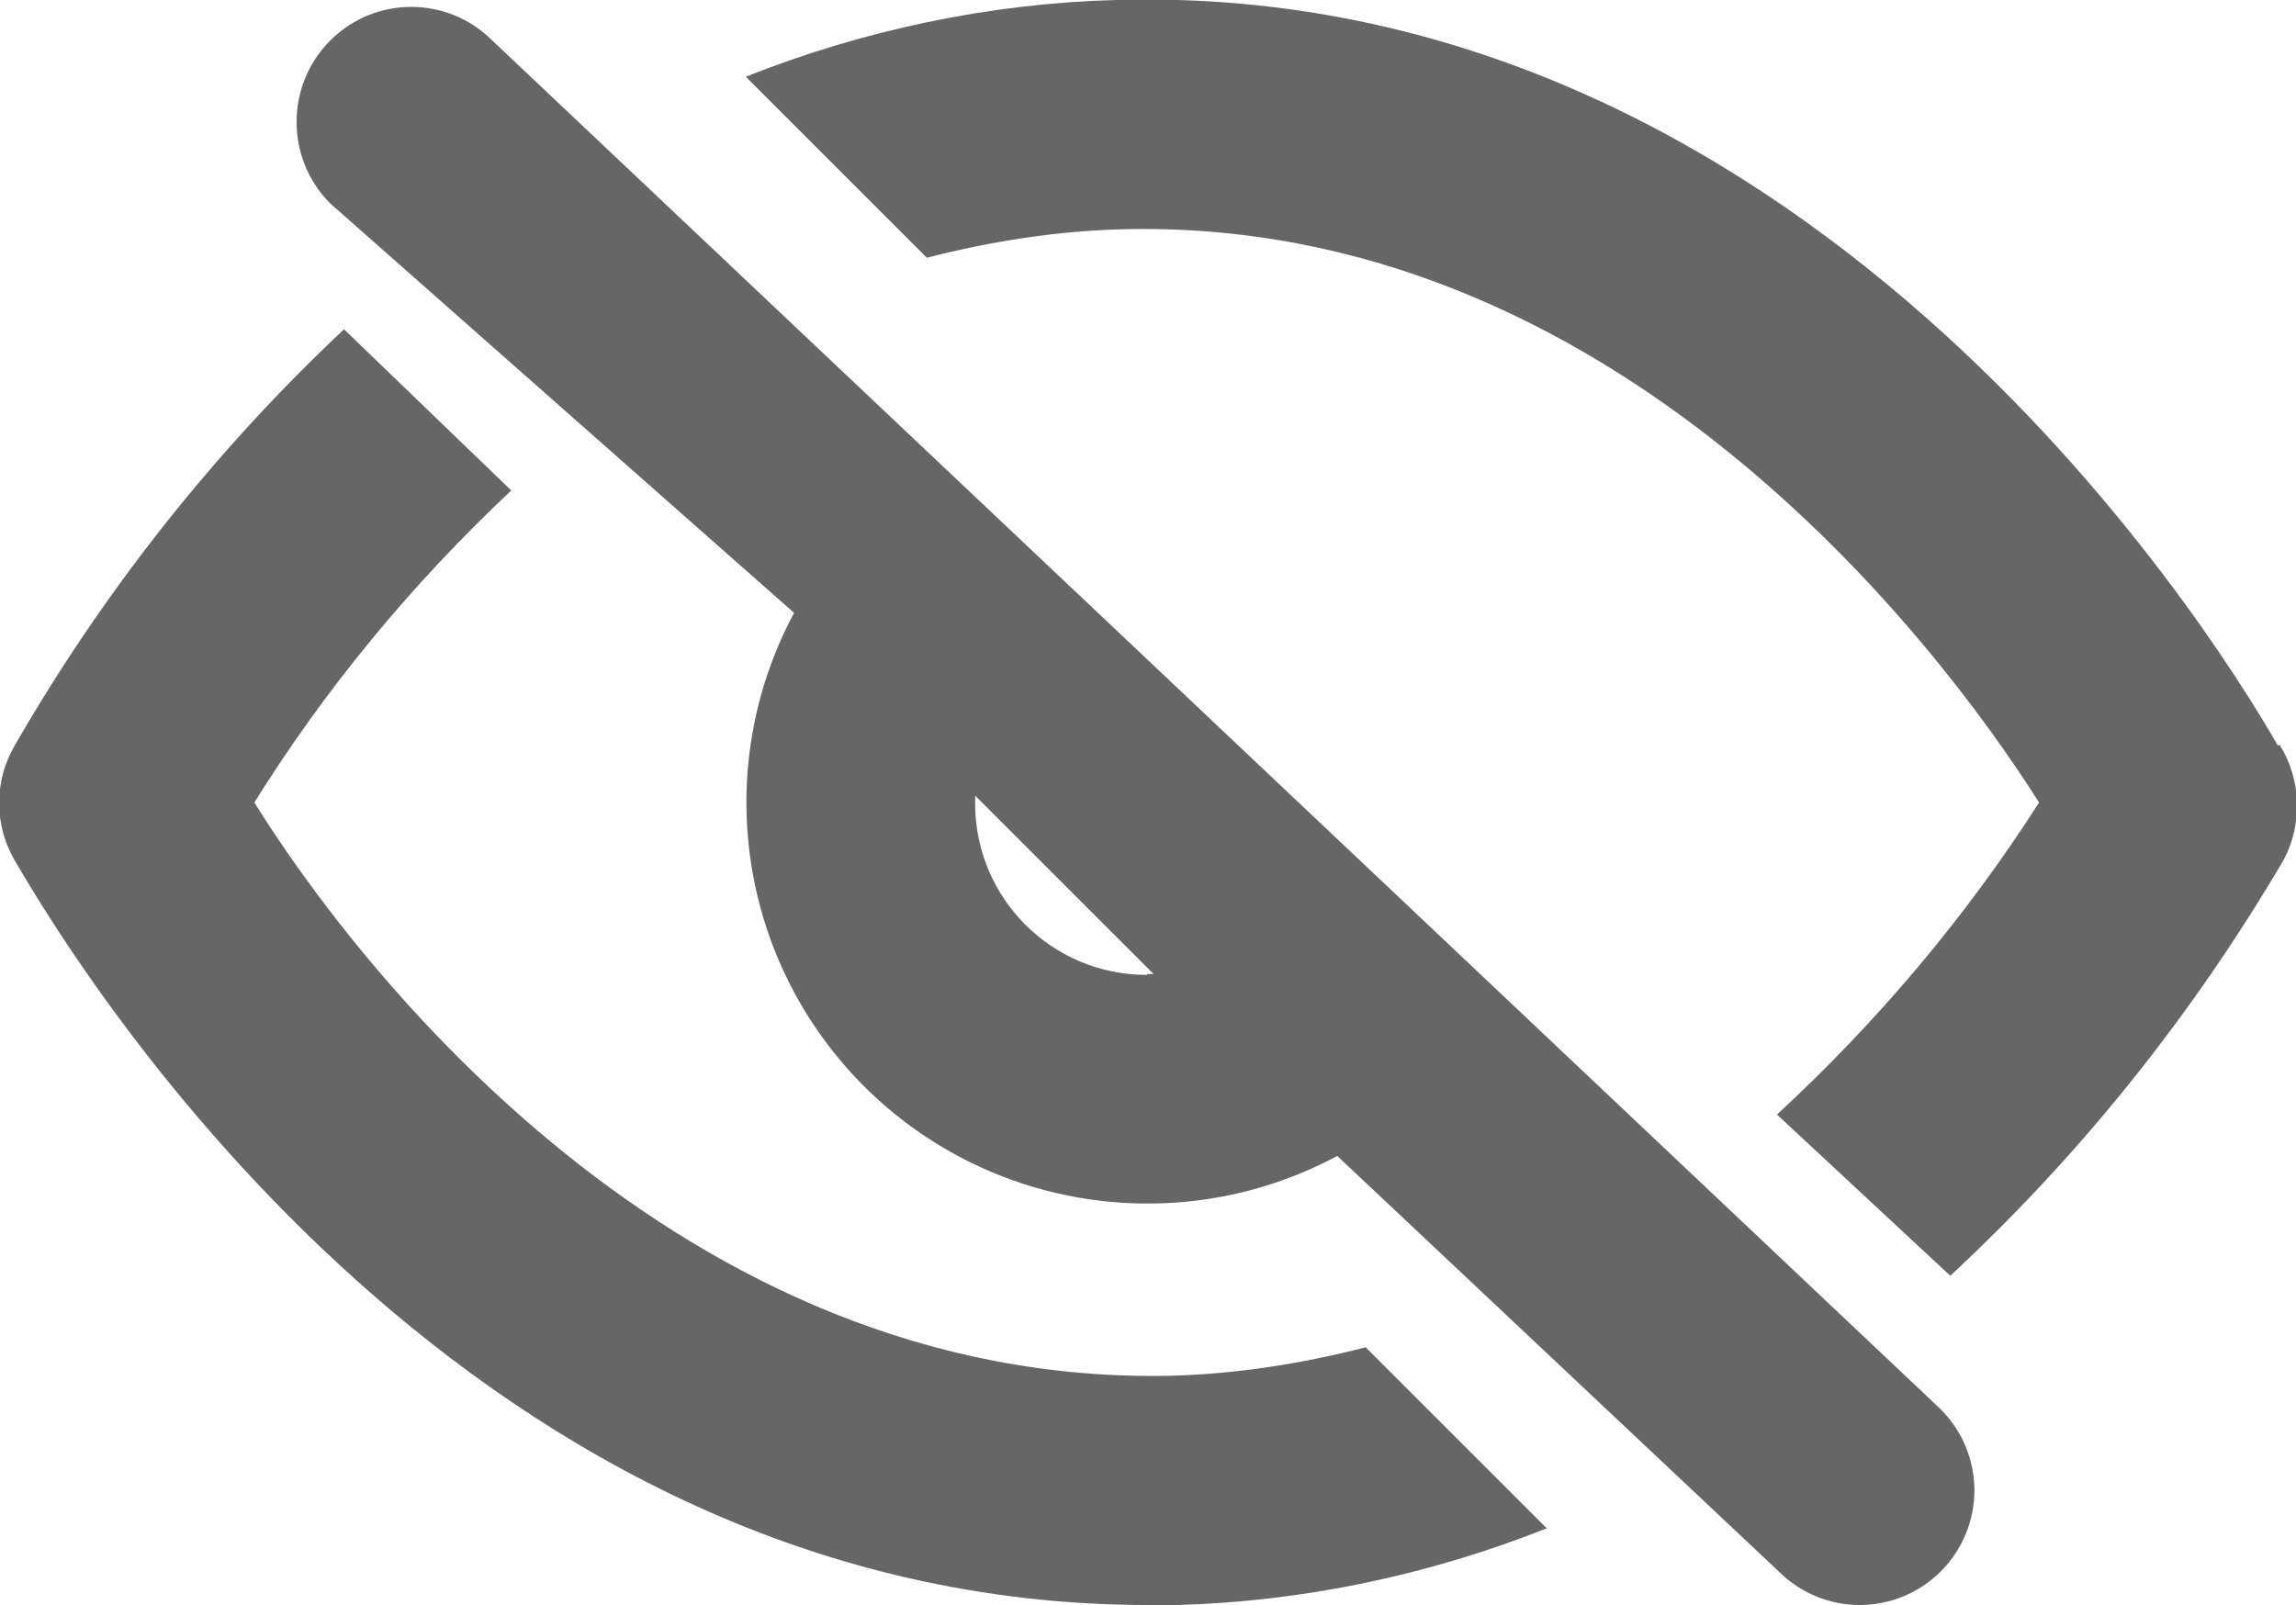
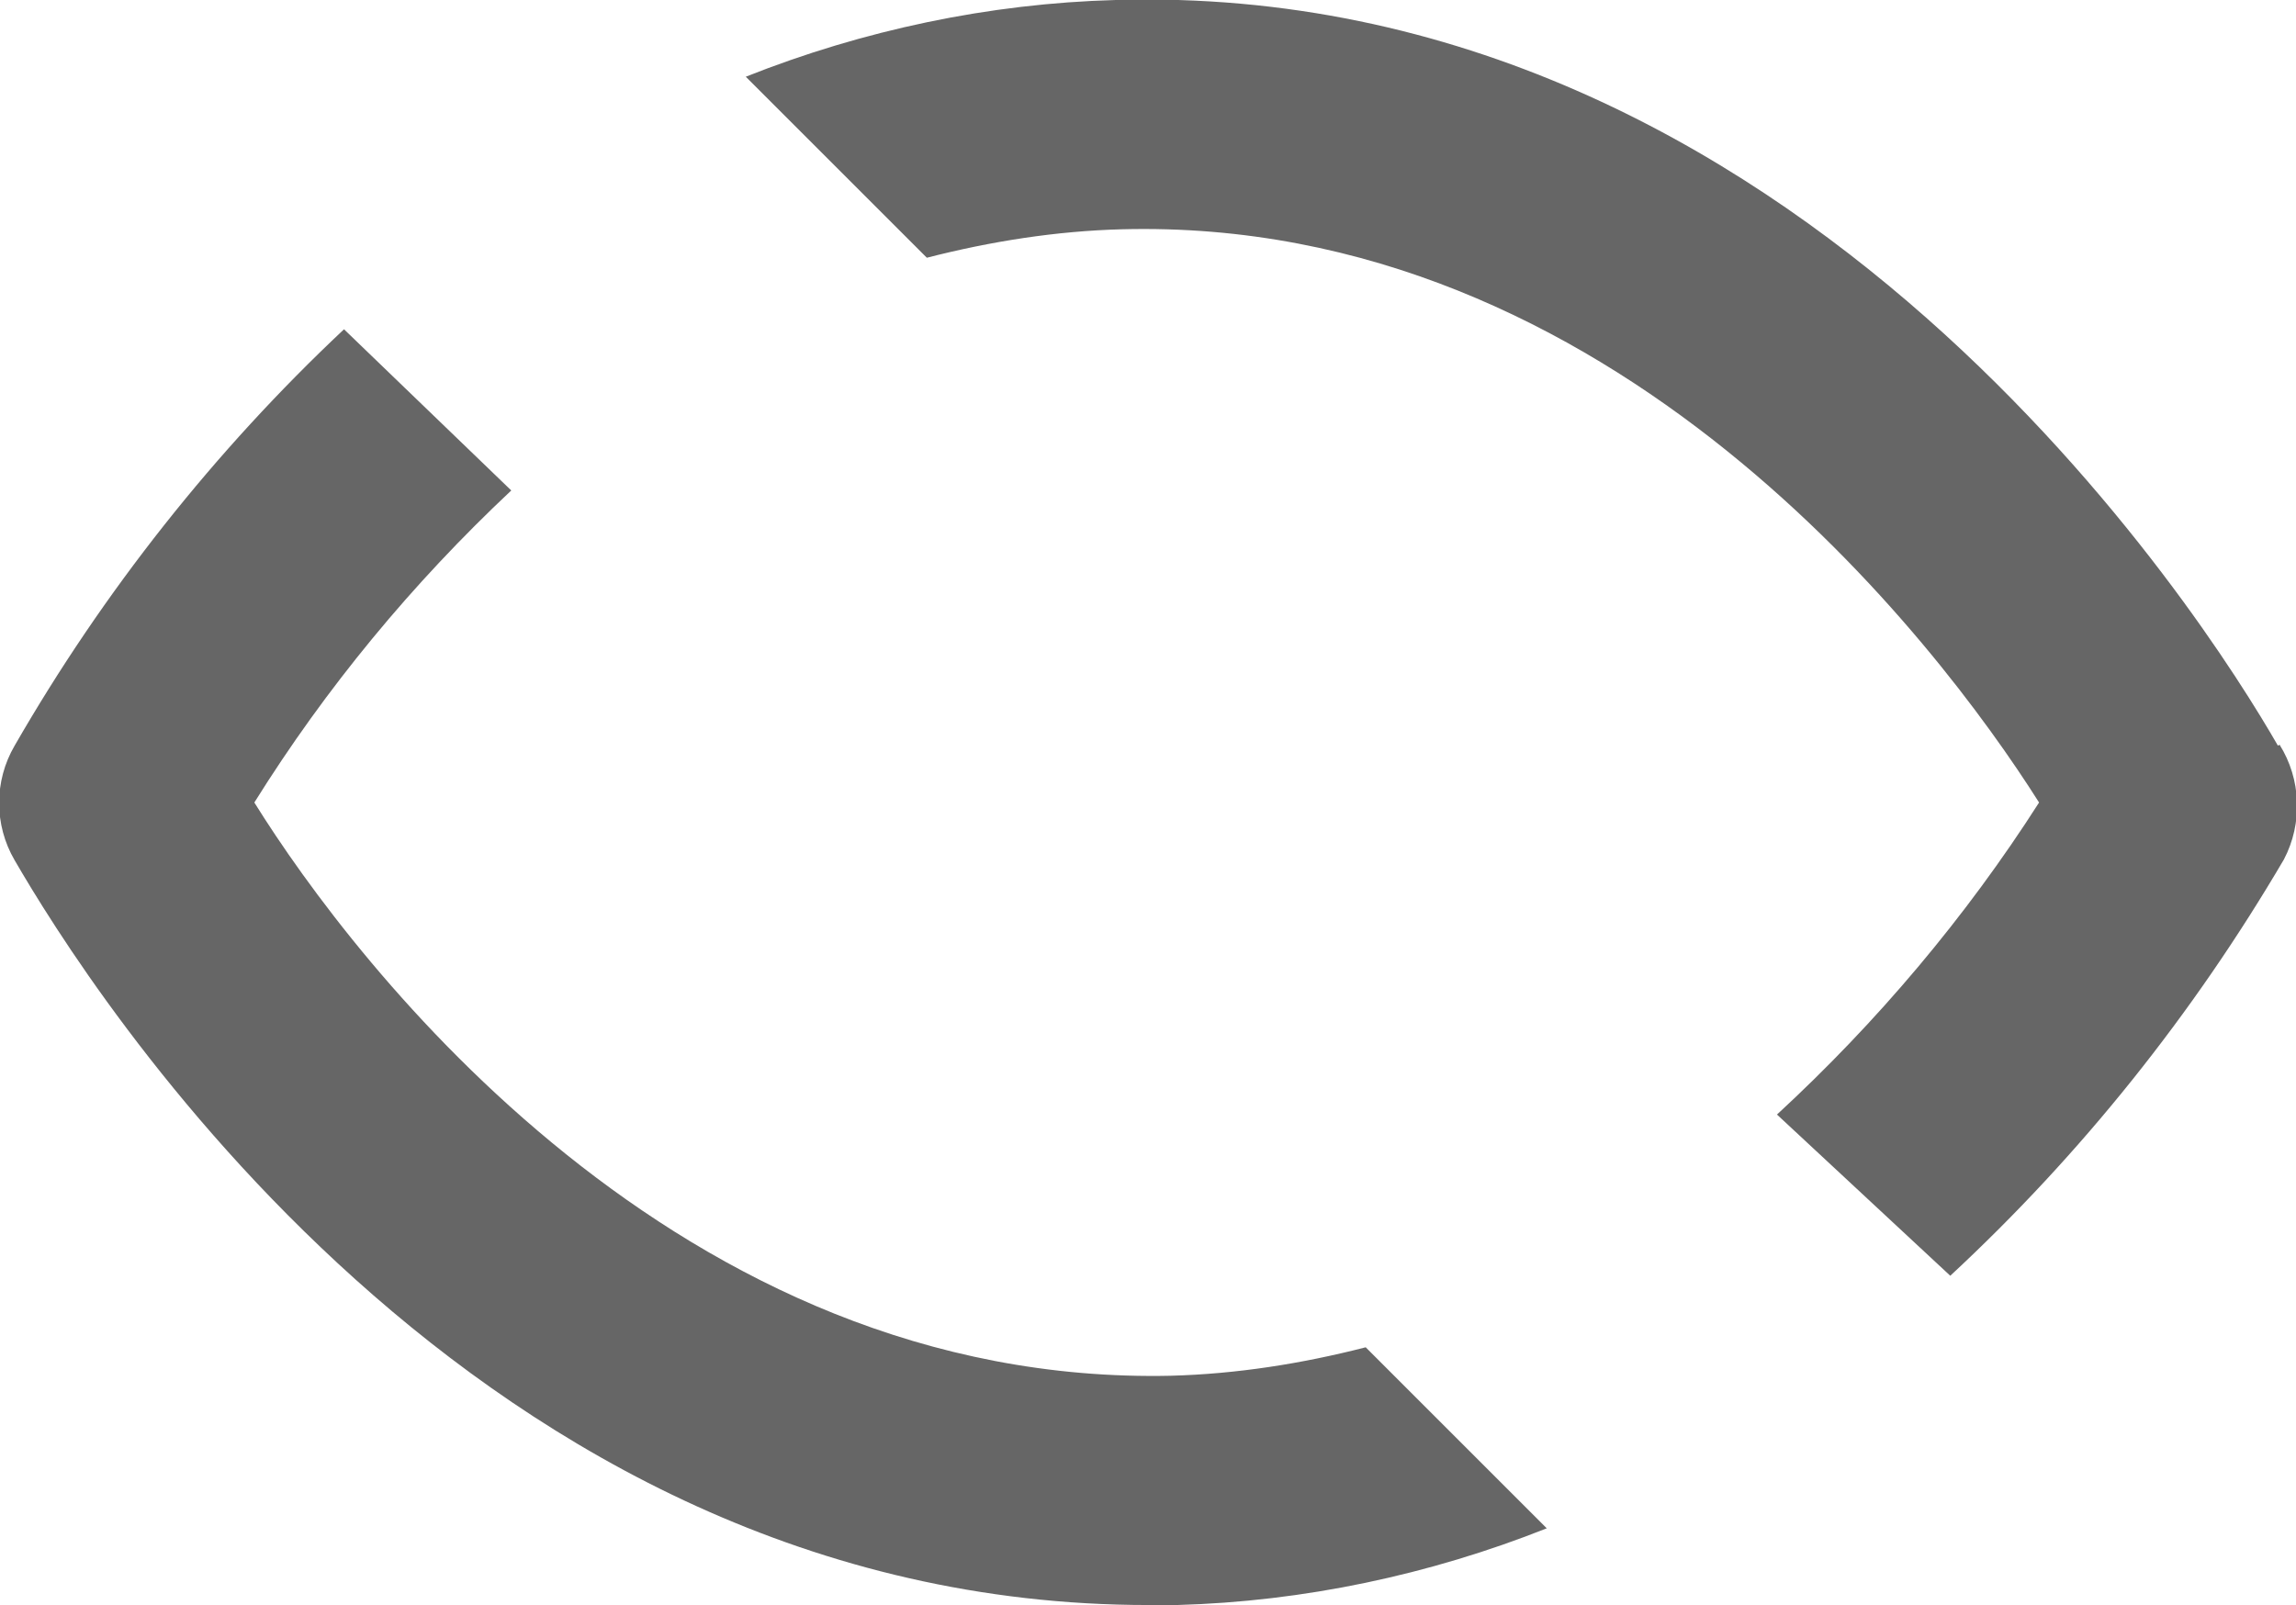
<svg xmlns="http://www.w3.org/2000/svg" id="_图层_2" data-name="图层 2" viewBox="0 0 26.63 18.62">
  <defs>
    <style>
      .cls-1 {
        fill: #666;
        stroke-width: 0px;
      }
    </style>
  </defs>
  <g id="_图层_1-2" data-name="图层 1">
    <g>
-       <path class="cls-1" d="m5.71.47C5.19-.05,4.35-.05,3.83.47c-.52.52-.52,1.37,0,1.89l5.38,4.75c-.97,1.81-.64,4.04.81,5.49,1.45,1.45,3.68,1.78,5.49.81l5.12,4.82c.25.25.59.39.94.39s.69-.14.94-.39c.25-.25.39-.59.39-.94,0-.35-.14-.69-.39-.94L5.71.47Zm7.59,10.84c-1.1,0-1.99-.89-1.99-1.99v-.09l2.07,2.07h-.08Z" />
      <path class="cls-1" d="m13.59,15.96c-5.72.13-9.47-4.77-10.64-6.65.83-1.33,1.83-2.54,2.98-3.62l-1.94-1.87c-1.5,1.41-2.79,3.04-3.82,4.83-.24.41-.24.92,0,1.33.84,1.45,5.32,8.64,13.15,8.64h.33c1.47-.04,2.93-.35,4.29-.89l-2.1-2.1c-.74.19-1.5.31-2.26.33h0Zm12.83-7.31C25.57,7.17,20.88-.23,12.94,0c-1.47.04-2.93.35-4.29.89l2.1,2.1c.74-.19,1.5-.31,2.26-.33,5.7-.15,9.45,4.77,10.64,6.65-.85,1.33-1.88,2.55-3.04,3.62l2.01,1.87c1.52-1.41,2.82-3.04,3.87-4.83.22-.42.2-.93-.05-1.33h0Z" />
    </g>
  </g>
</svg>